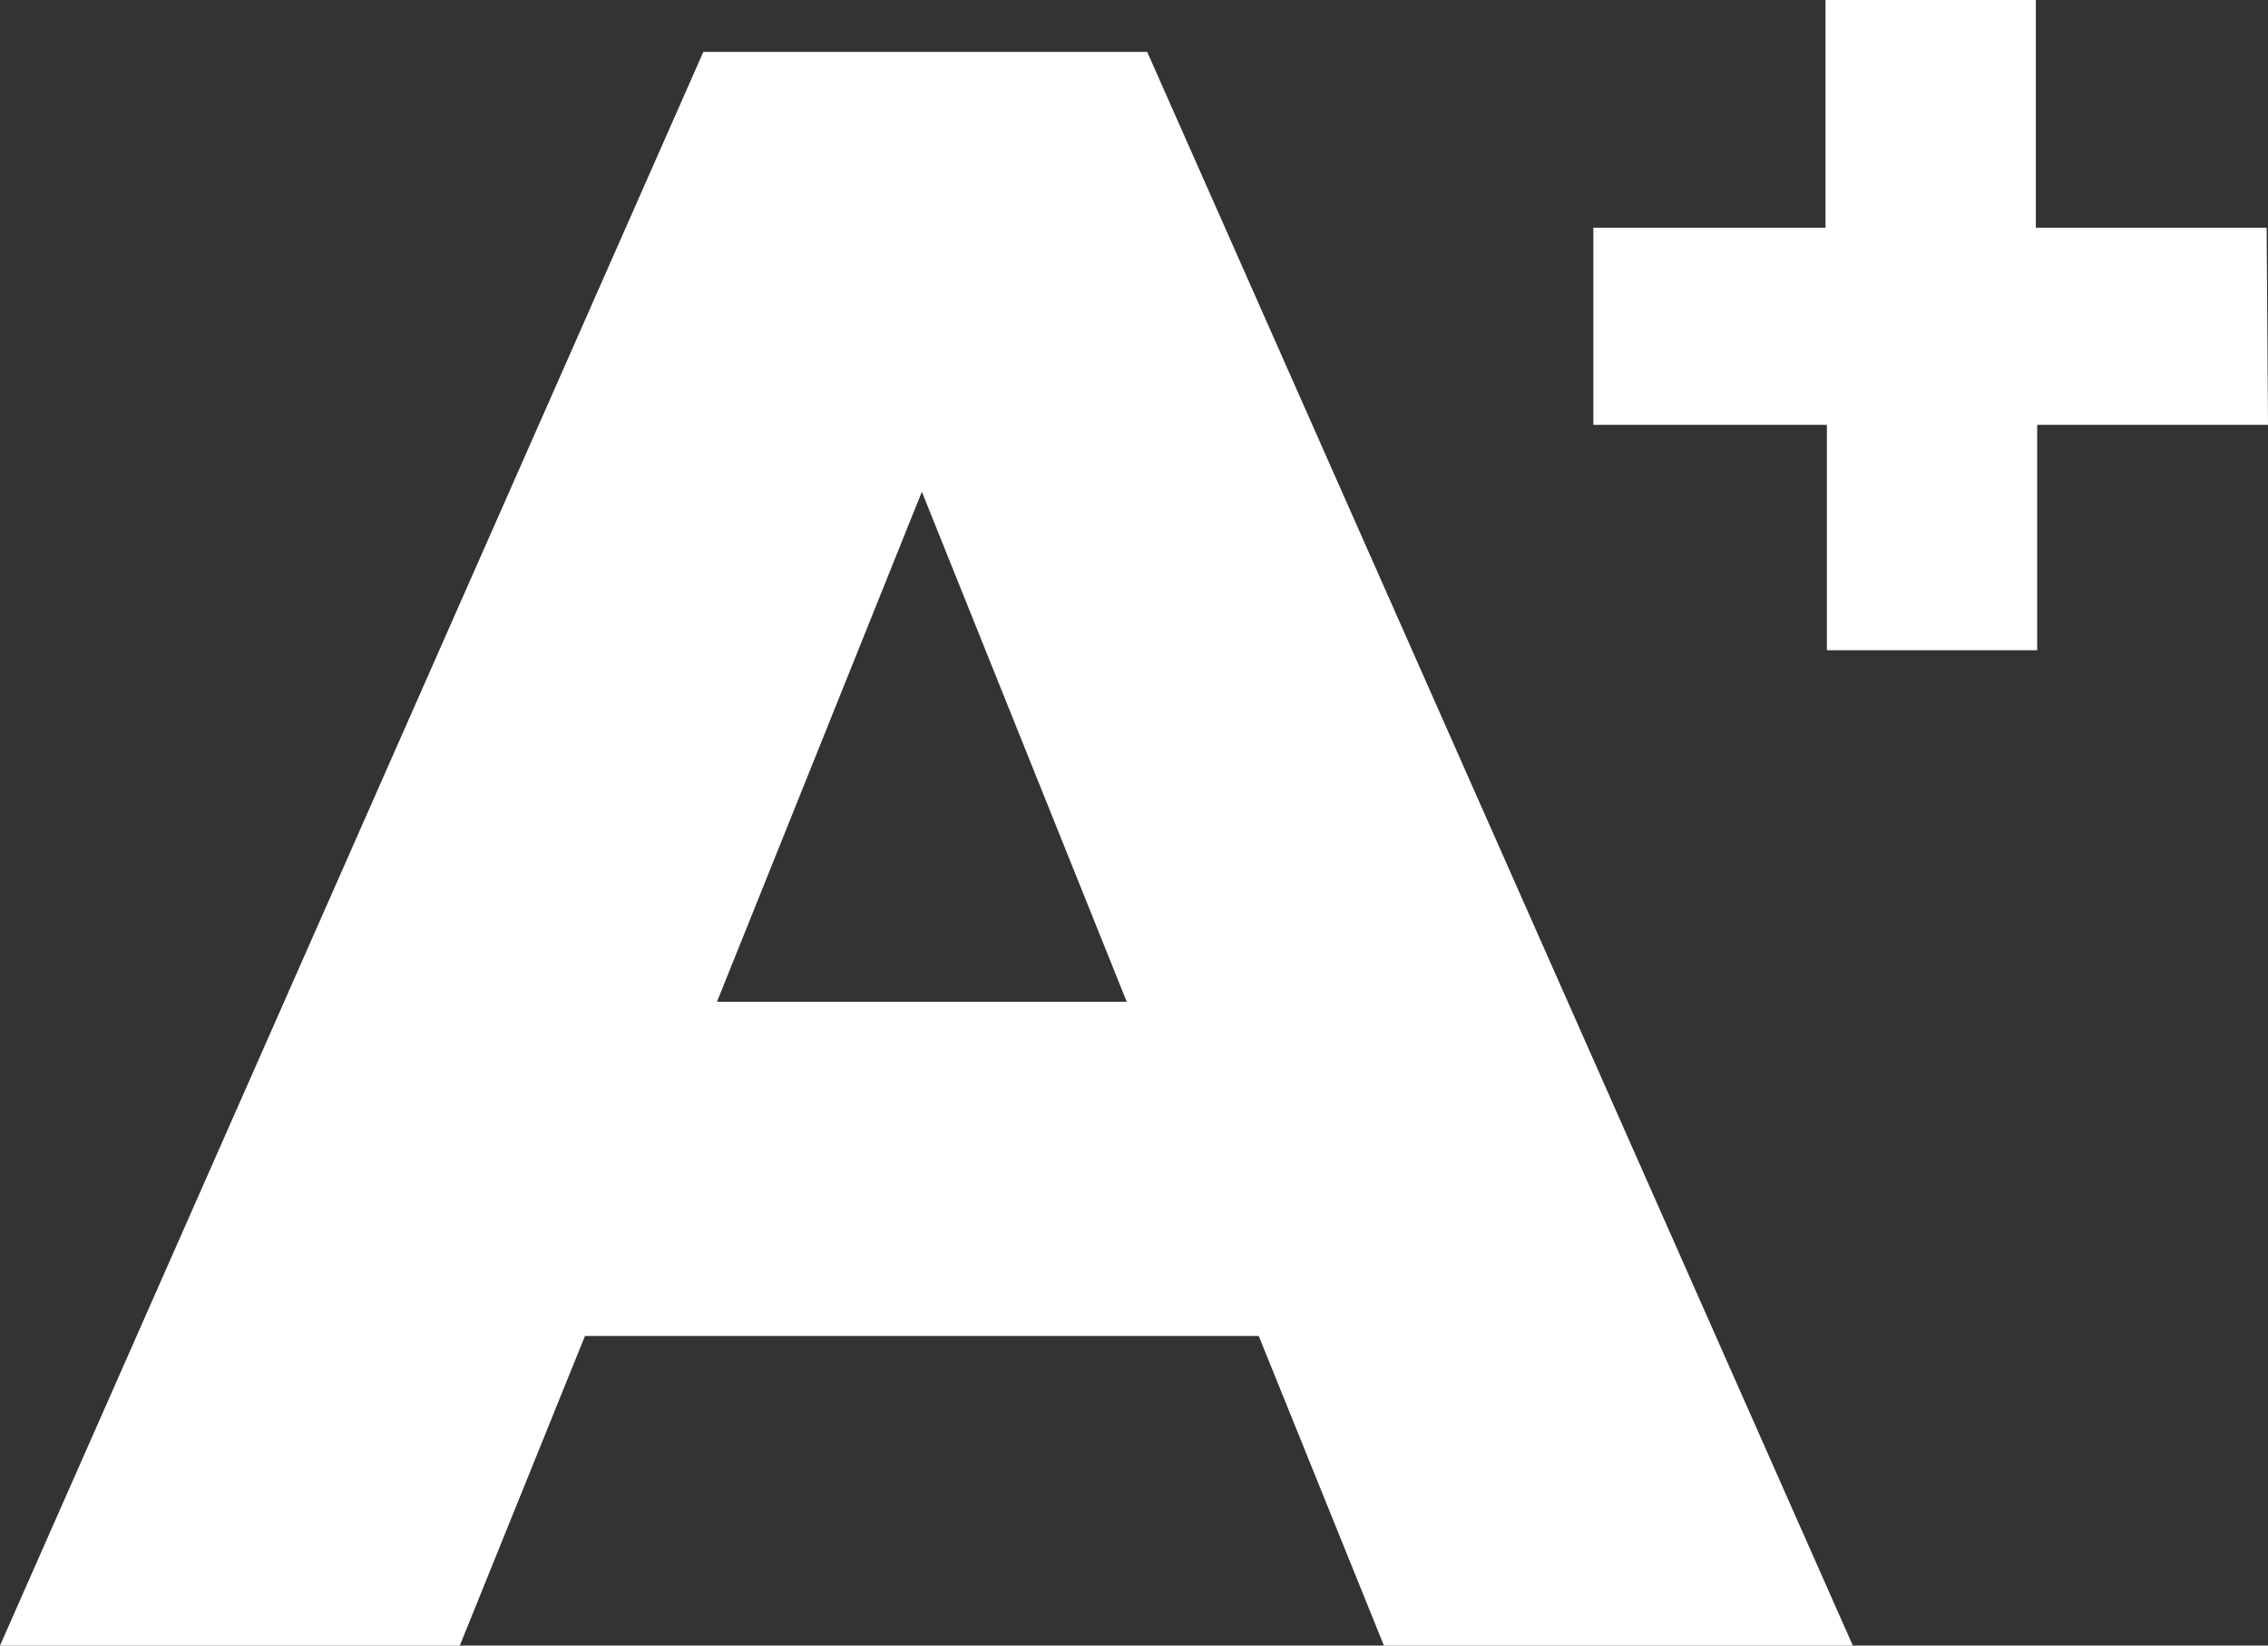
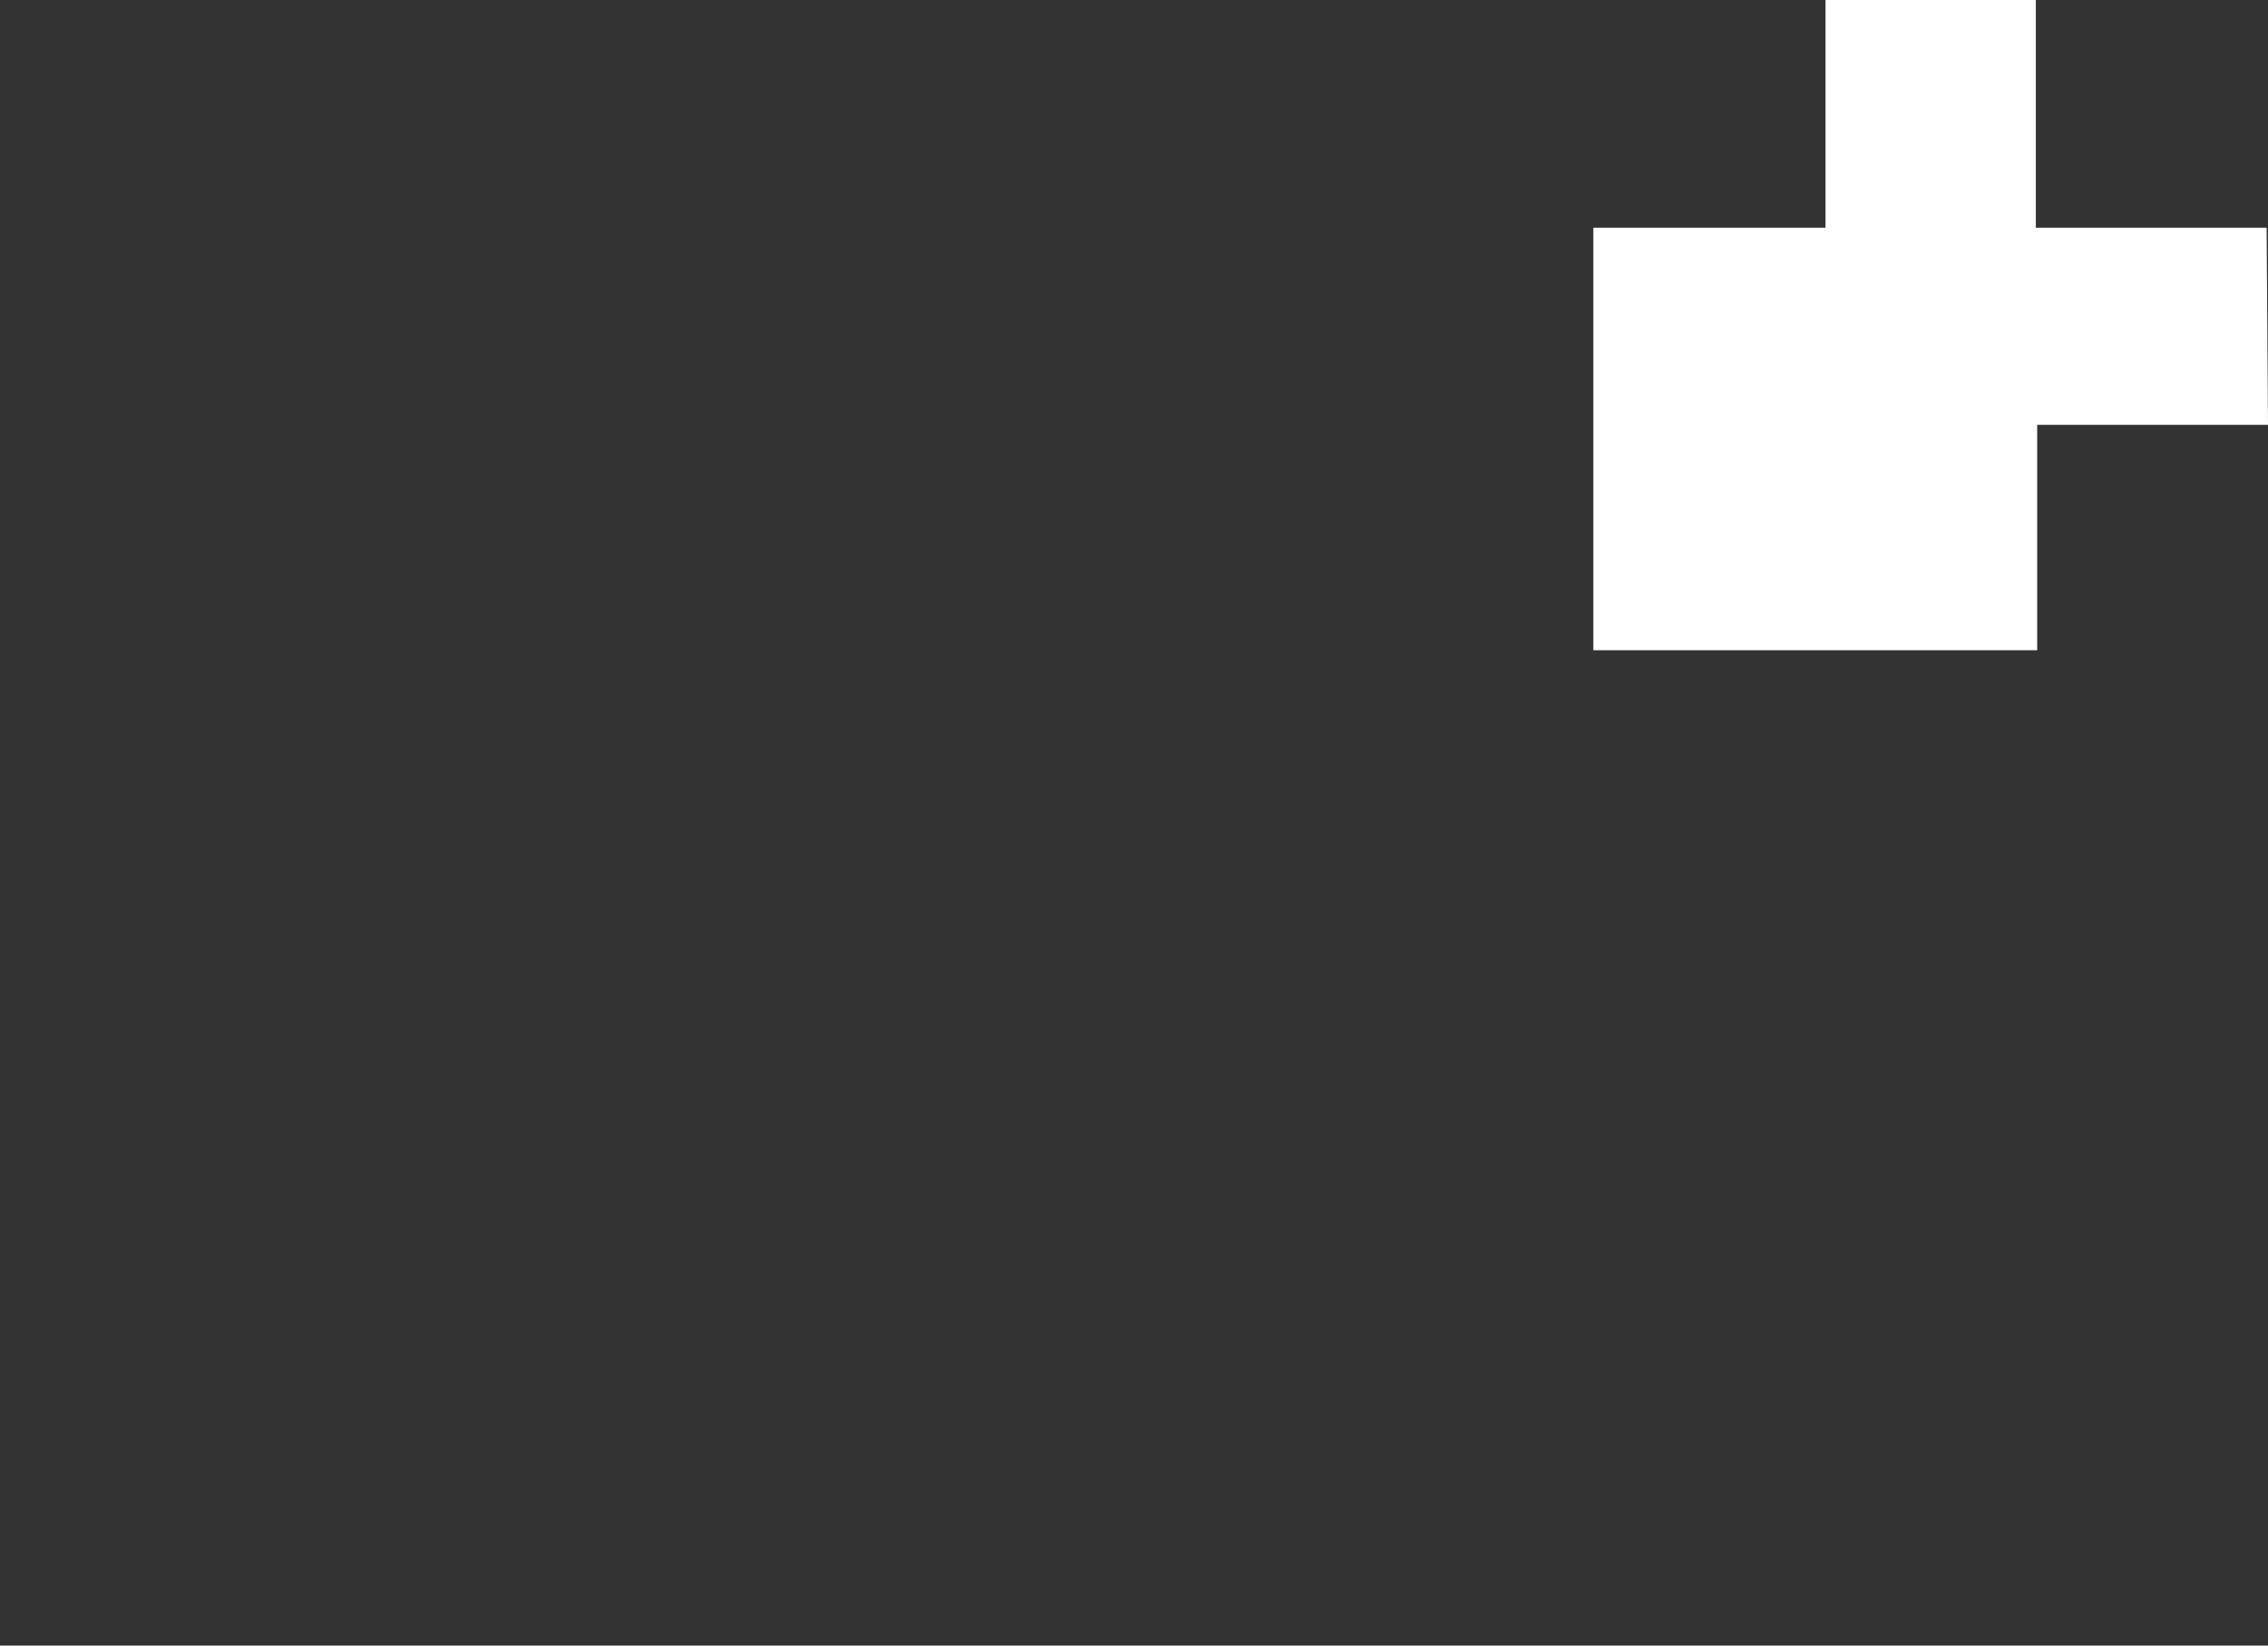
<svg xmlns="http://www.w3.org/2000/svg" viewBox="0 0 49.82 36.14">
  <rect x="0" y="0" width="49.82" height="36.14" fill="#333333" stroke="none" />
  <defs>
    <style>.cls-1{fill:#fff;}</style>
  </defs>
  <g id="Capa_2" data-name="Capa 2">
    <g id="Capa_1-2" data-name="Capa 1">
-       <path class="cls-1" d="M27.65,29.34H12.85l-2.75,6.8H0l15.45-35H25.2l15.5,35H30.4ZM24.75,22l-4.5-11.2L15.75,22Z" />
-       <path class="cls-1" d="M49.82,9.33H44.75v4.95H40.13V9.33H35V5h5.1V0h4.62V5h5.07Z" />
+       <path class="cls-1" d="M49.82,9.33H44.75v4.95H40.13H35V5h5.1V0h4.62V5h5.07Z" />
    </g>
  </g>
</svg>